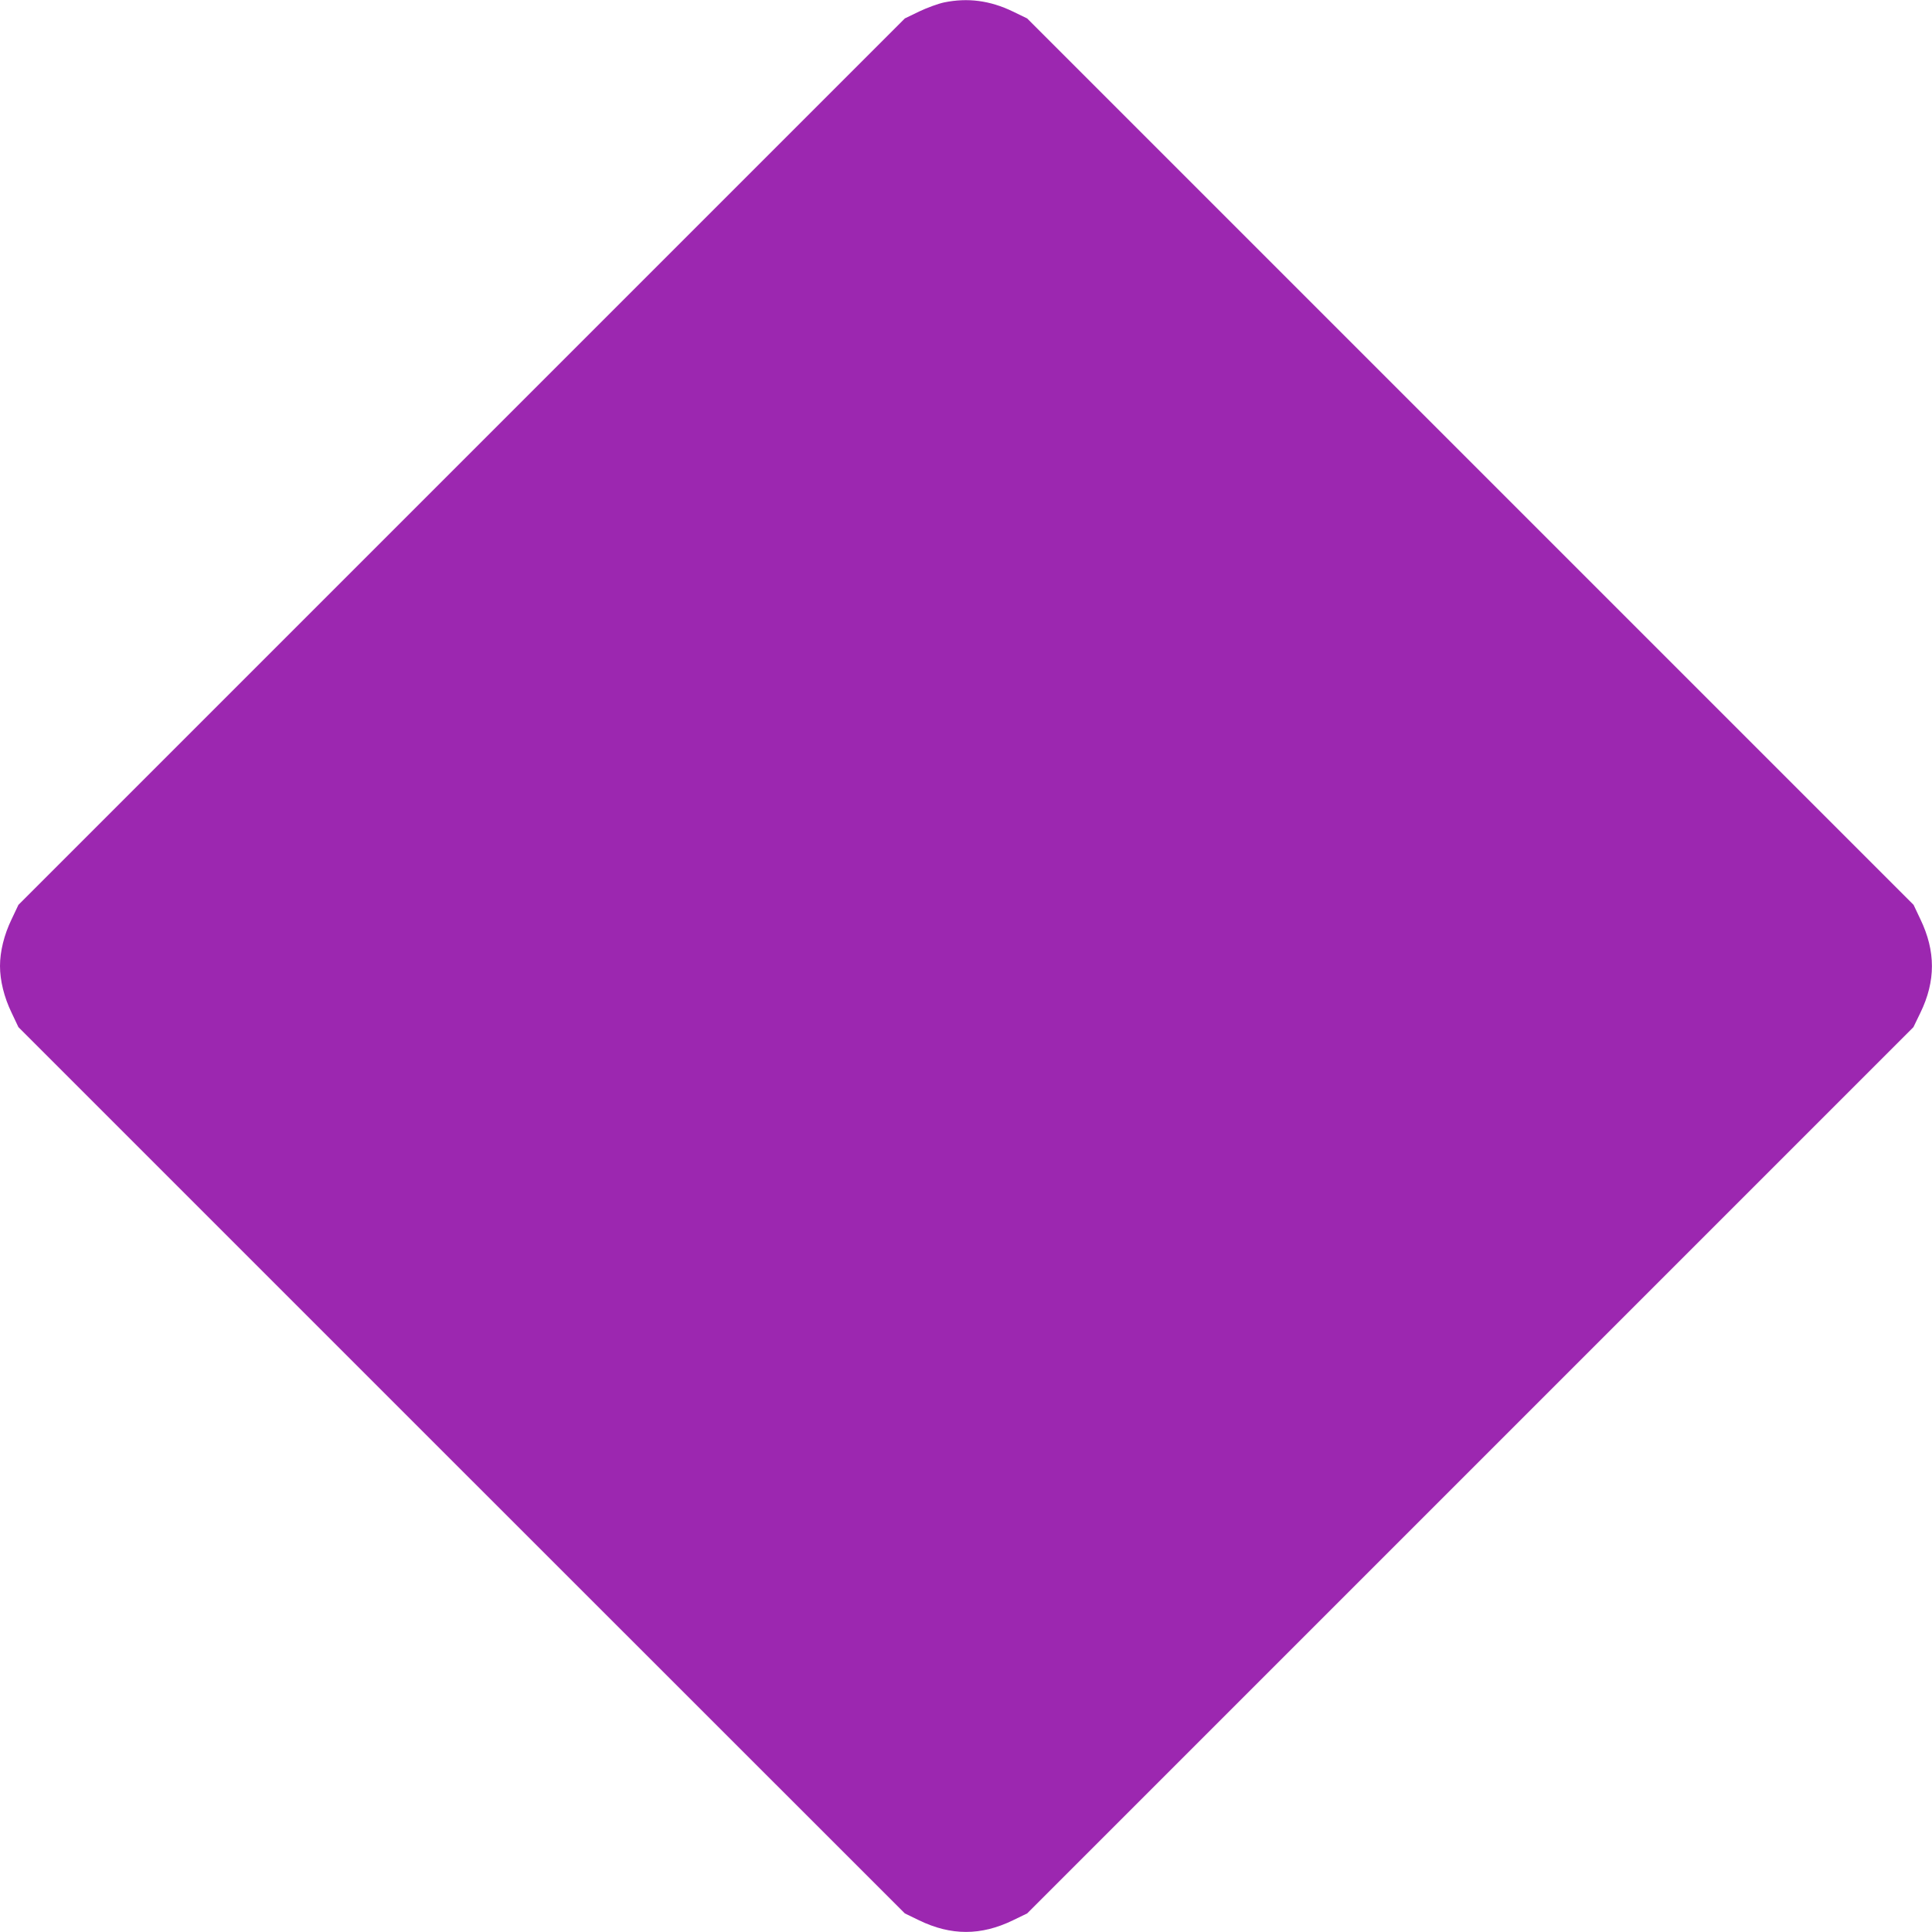
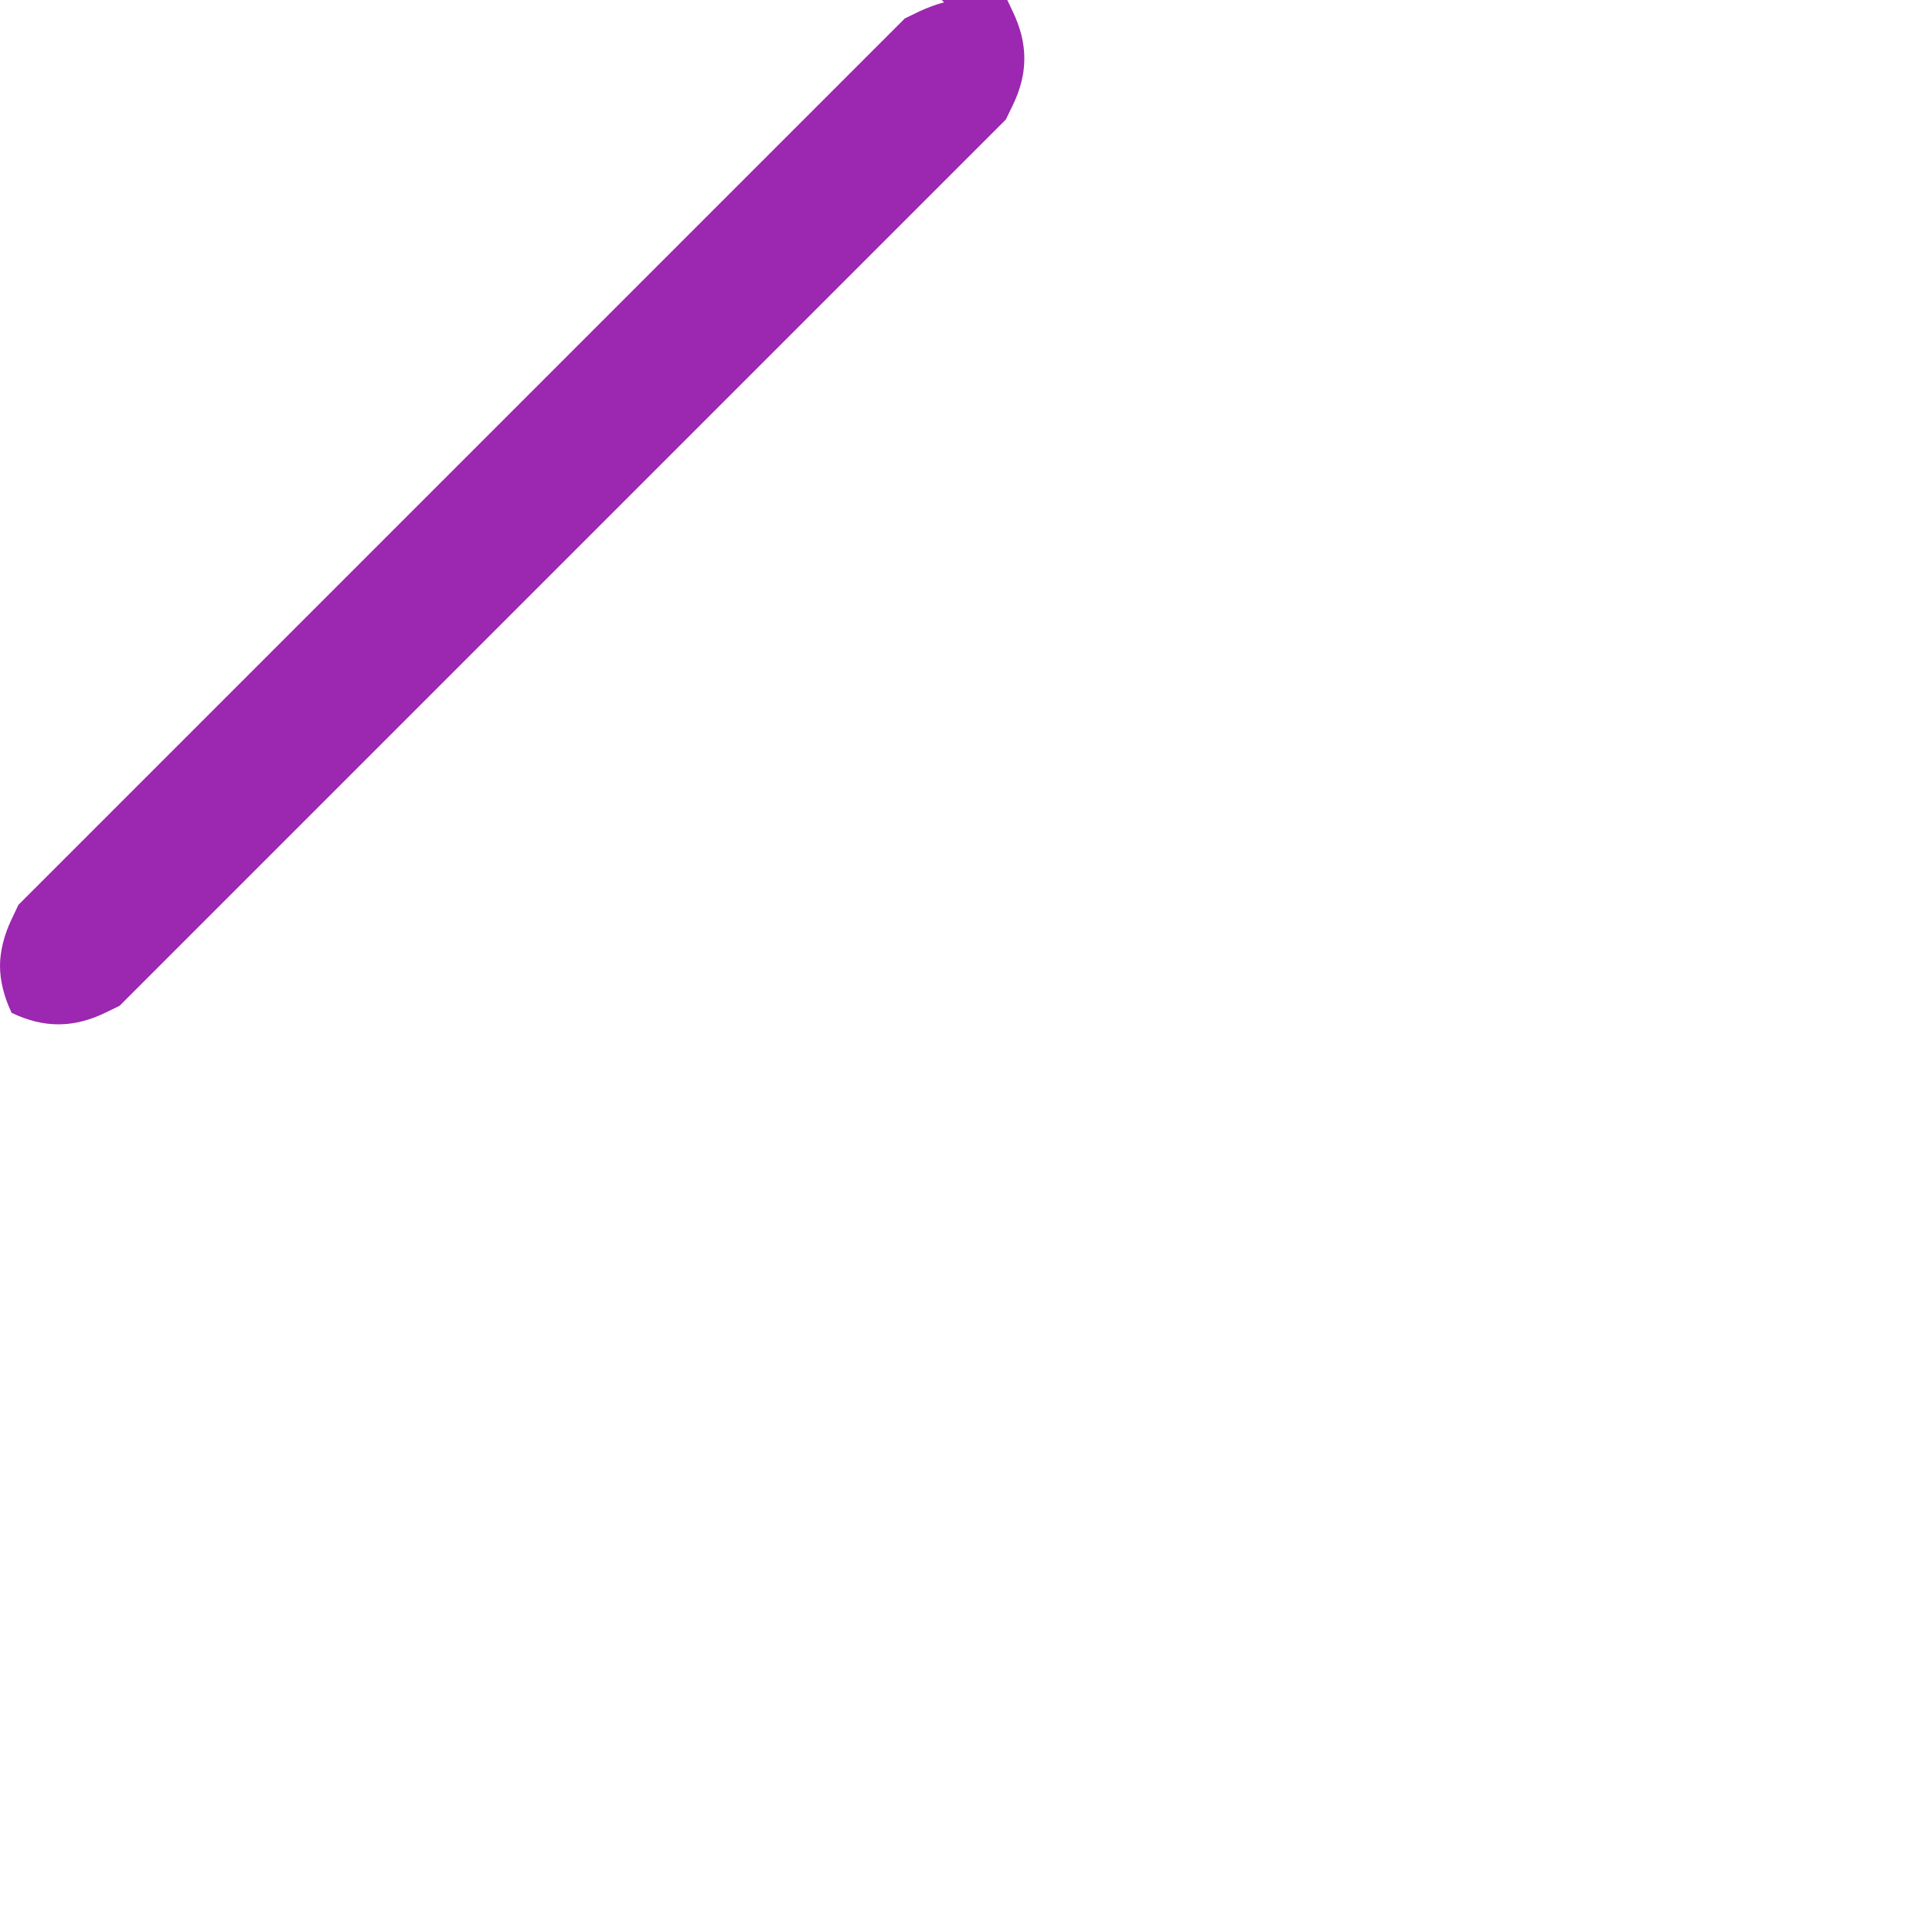
<svg xmlns="http://www.w3.org/2000/svg" version="1.0" width="1280pt" height="1280pt" viewBox="0 0 1280 1280" preserveAspectRatio="xMidYMid meet">
  <g transform="translate(0,1280) scale(0.1,-0.1)" fill="#9c27b0" stroke="none">
-     <path d="M6255 12784 c-38 -8 -113 -35 -165 -60 l-95 -46 -2937 -2937 -2936 -2936 -45 -95 c-50 -103 -77 -214 -77 -310 0 -96 27 -207 77 -310 l45 -95 2936 -2936 2937 -2936 95 -46 c211 -102 409 -102 620 0 l95 46 2936 2936 2936 2936 46 95 c102 210 102 408 0 620 l-45 95 -2936 2936 -2937 2937 -95 46 c-151 73 -299 92 -455 60z" />
+     <path d="M6255 12784 c-38 -8 -113 -35 -165 -60 l-95 -46 -2937 -2937 -2936 -2936 -45 -95 c-50 -103 -77 -214 -77 -310 0 -96 27 -207 77 -310 c211 -102 409 -102 620 0 l95 46 2936 2936 2936 2936 46 95 c102 210 102 408 0 620 l-45 95 -2936 2936 -2937 2937 -95 46 c-151 73 -299 92 -455 60z" />
  </g>
</svg>